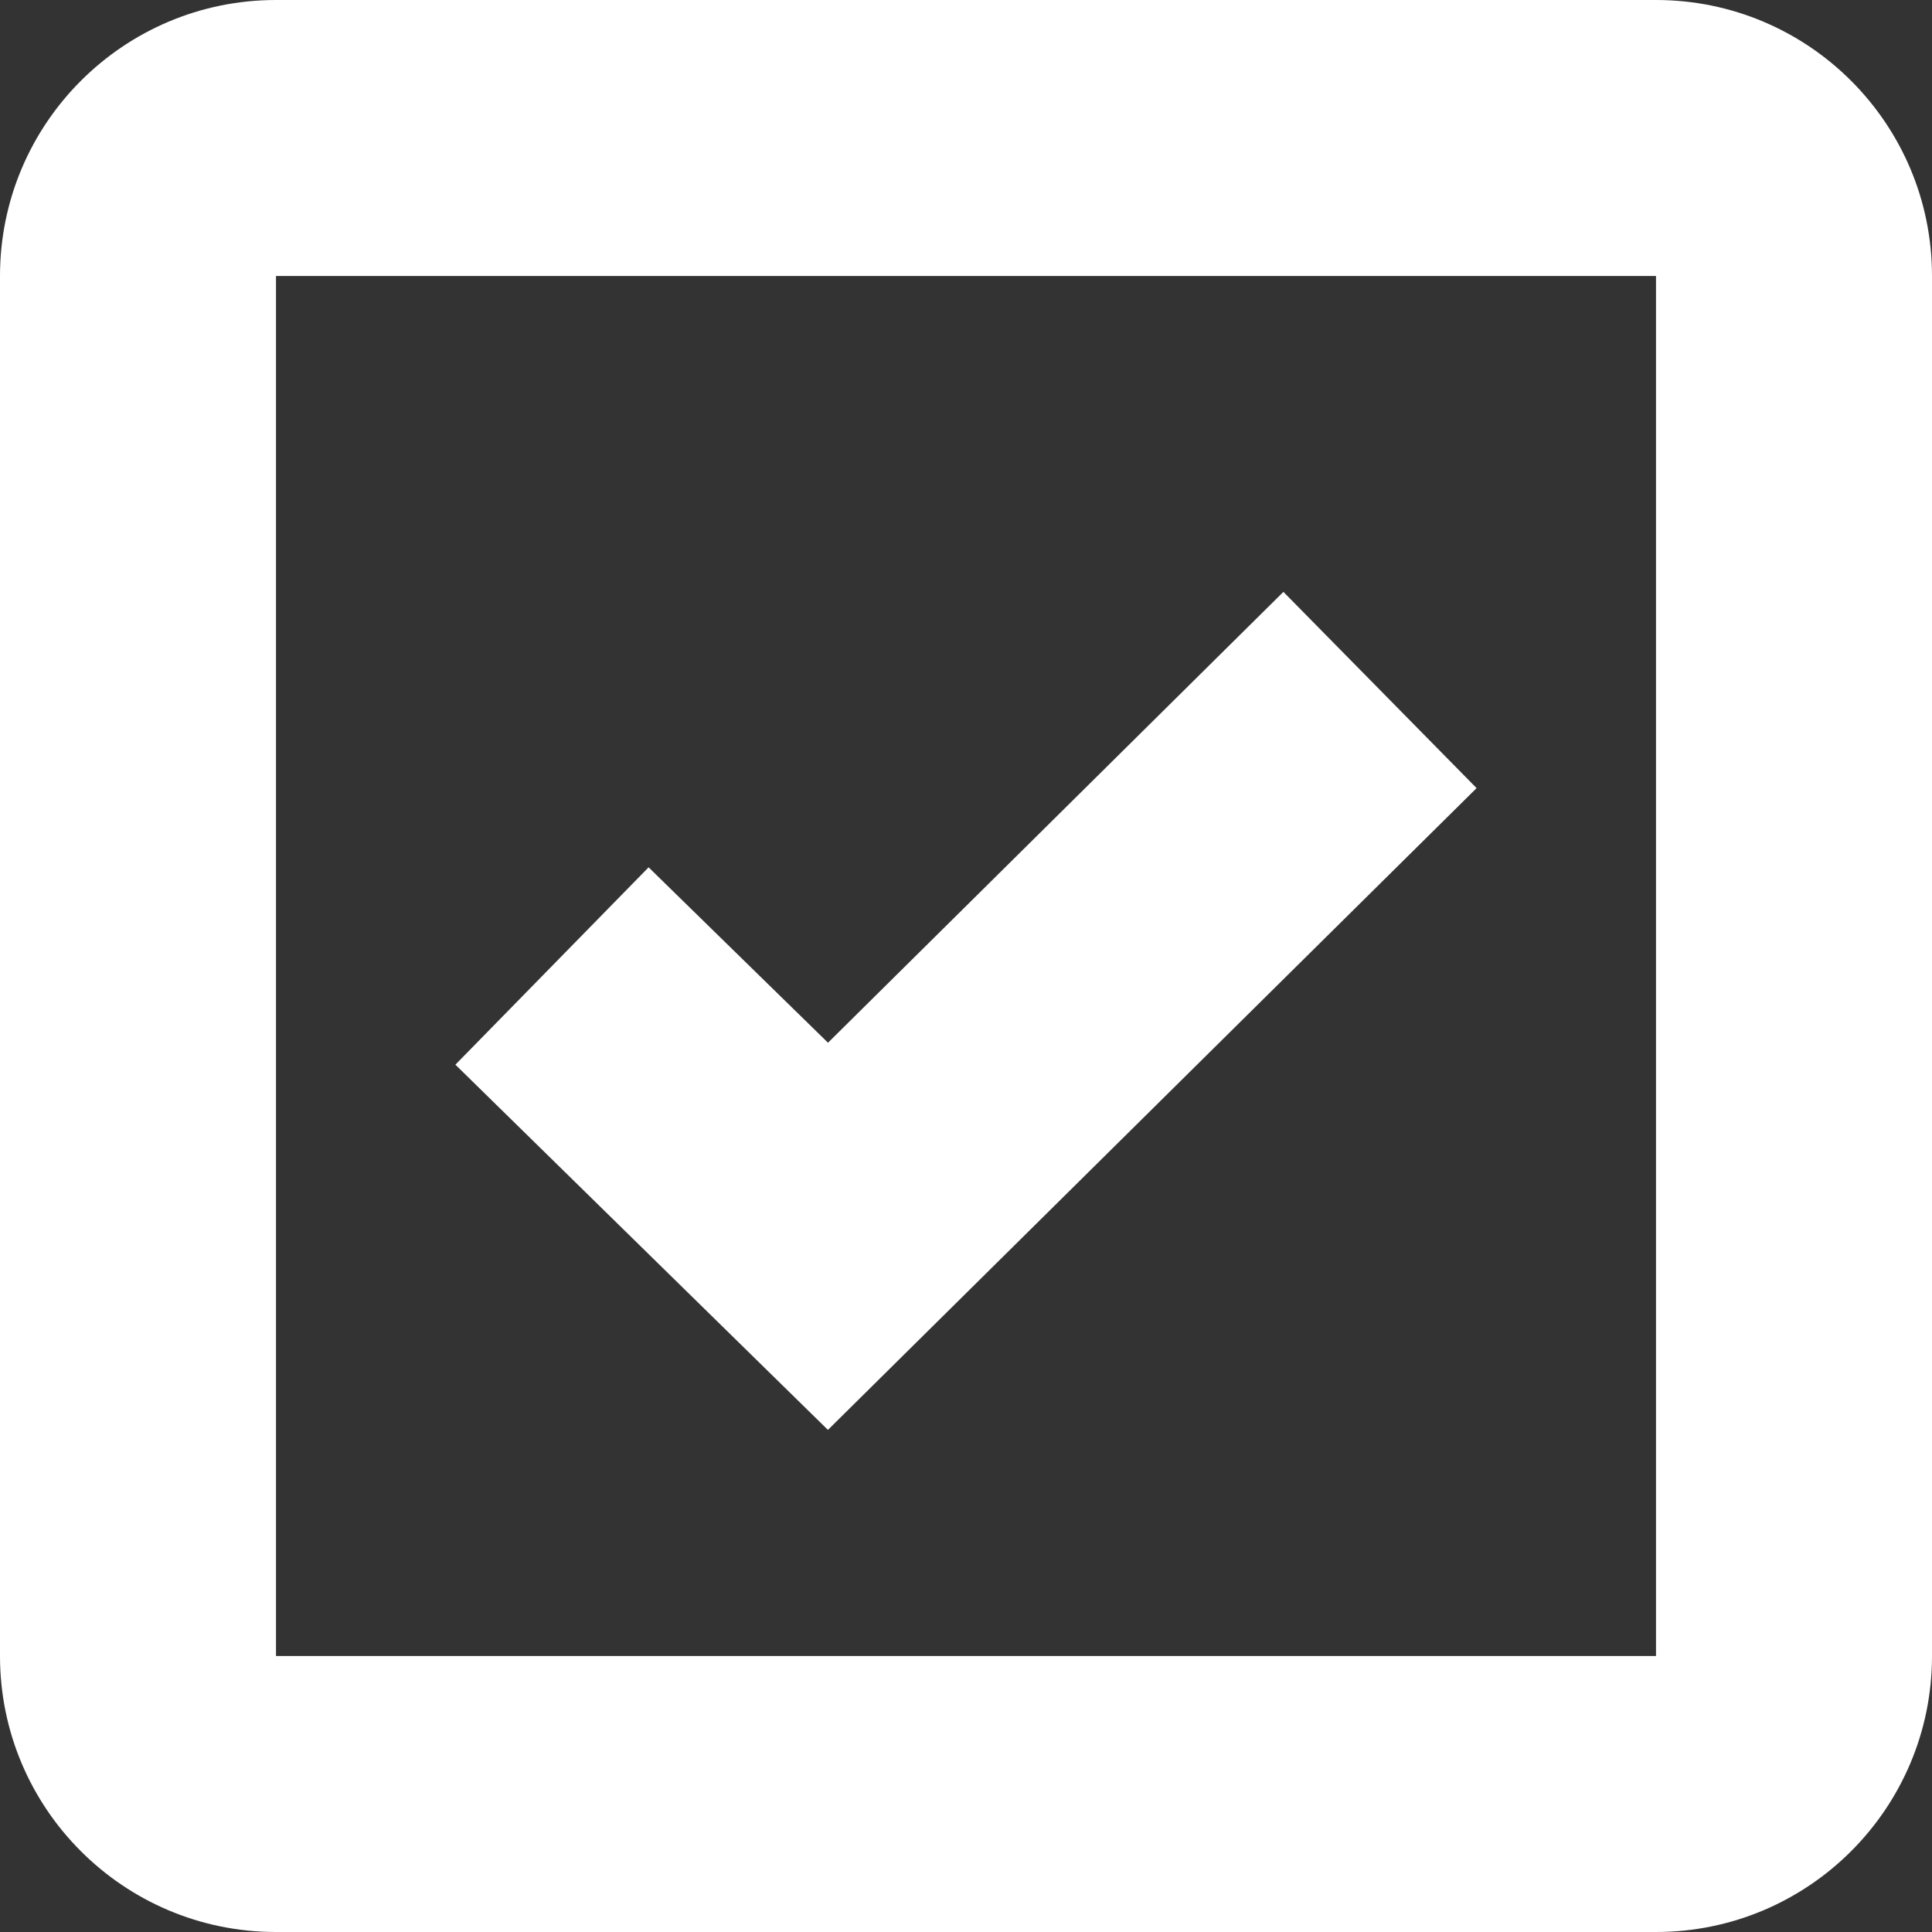
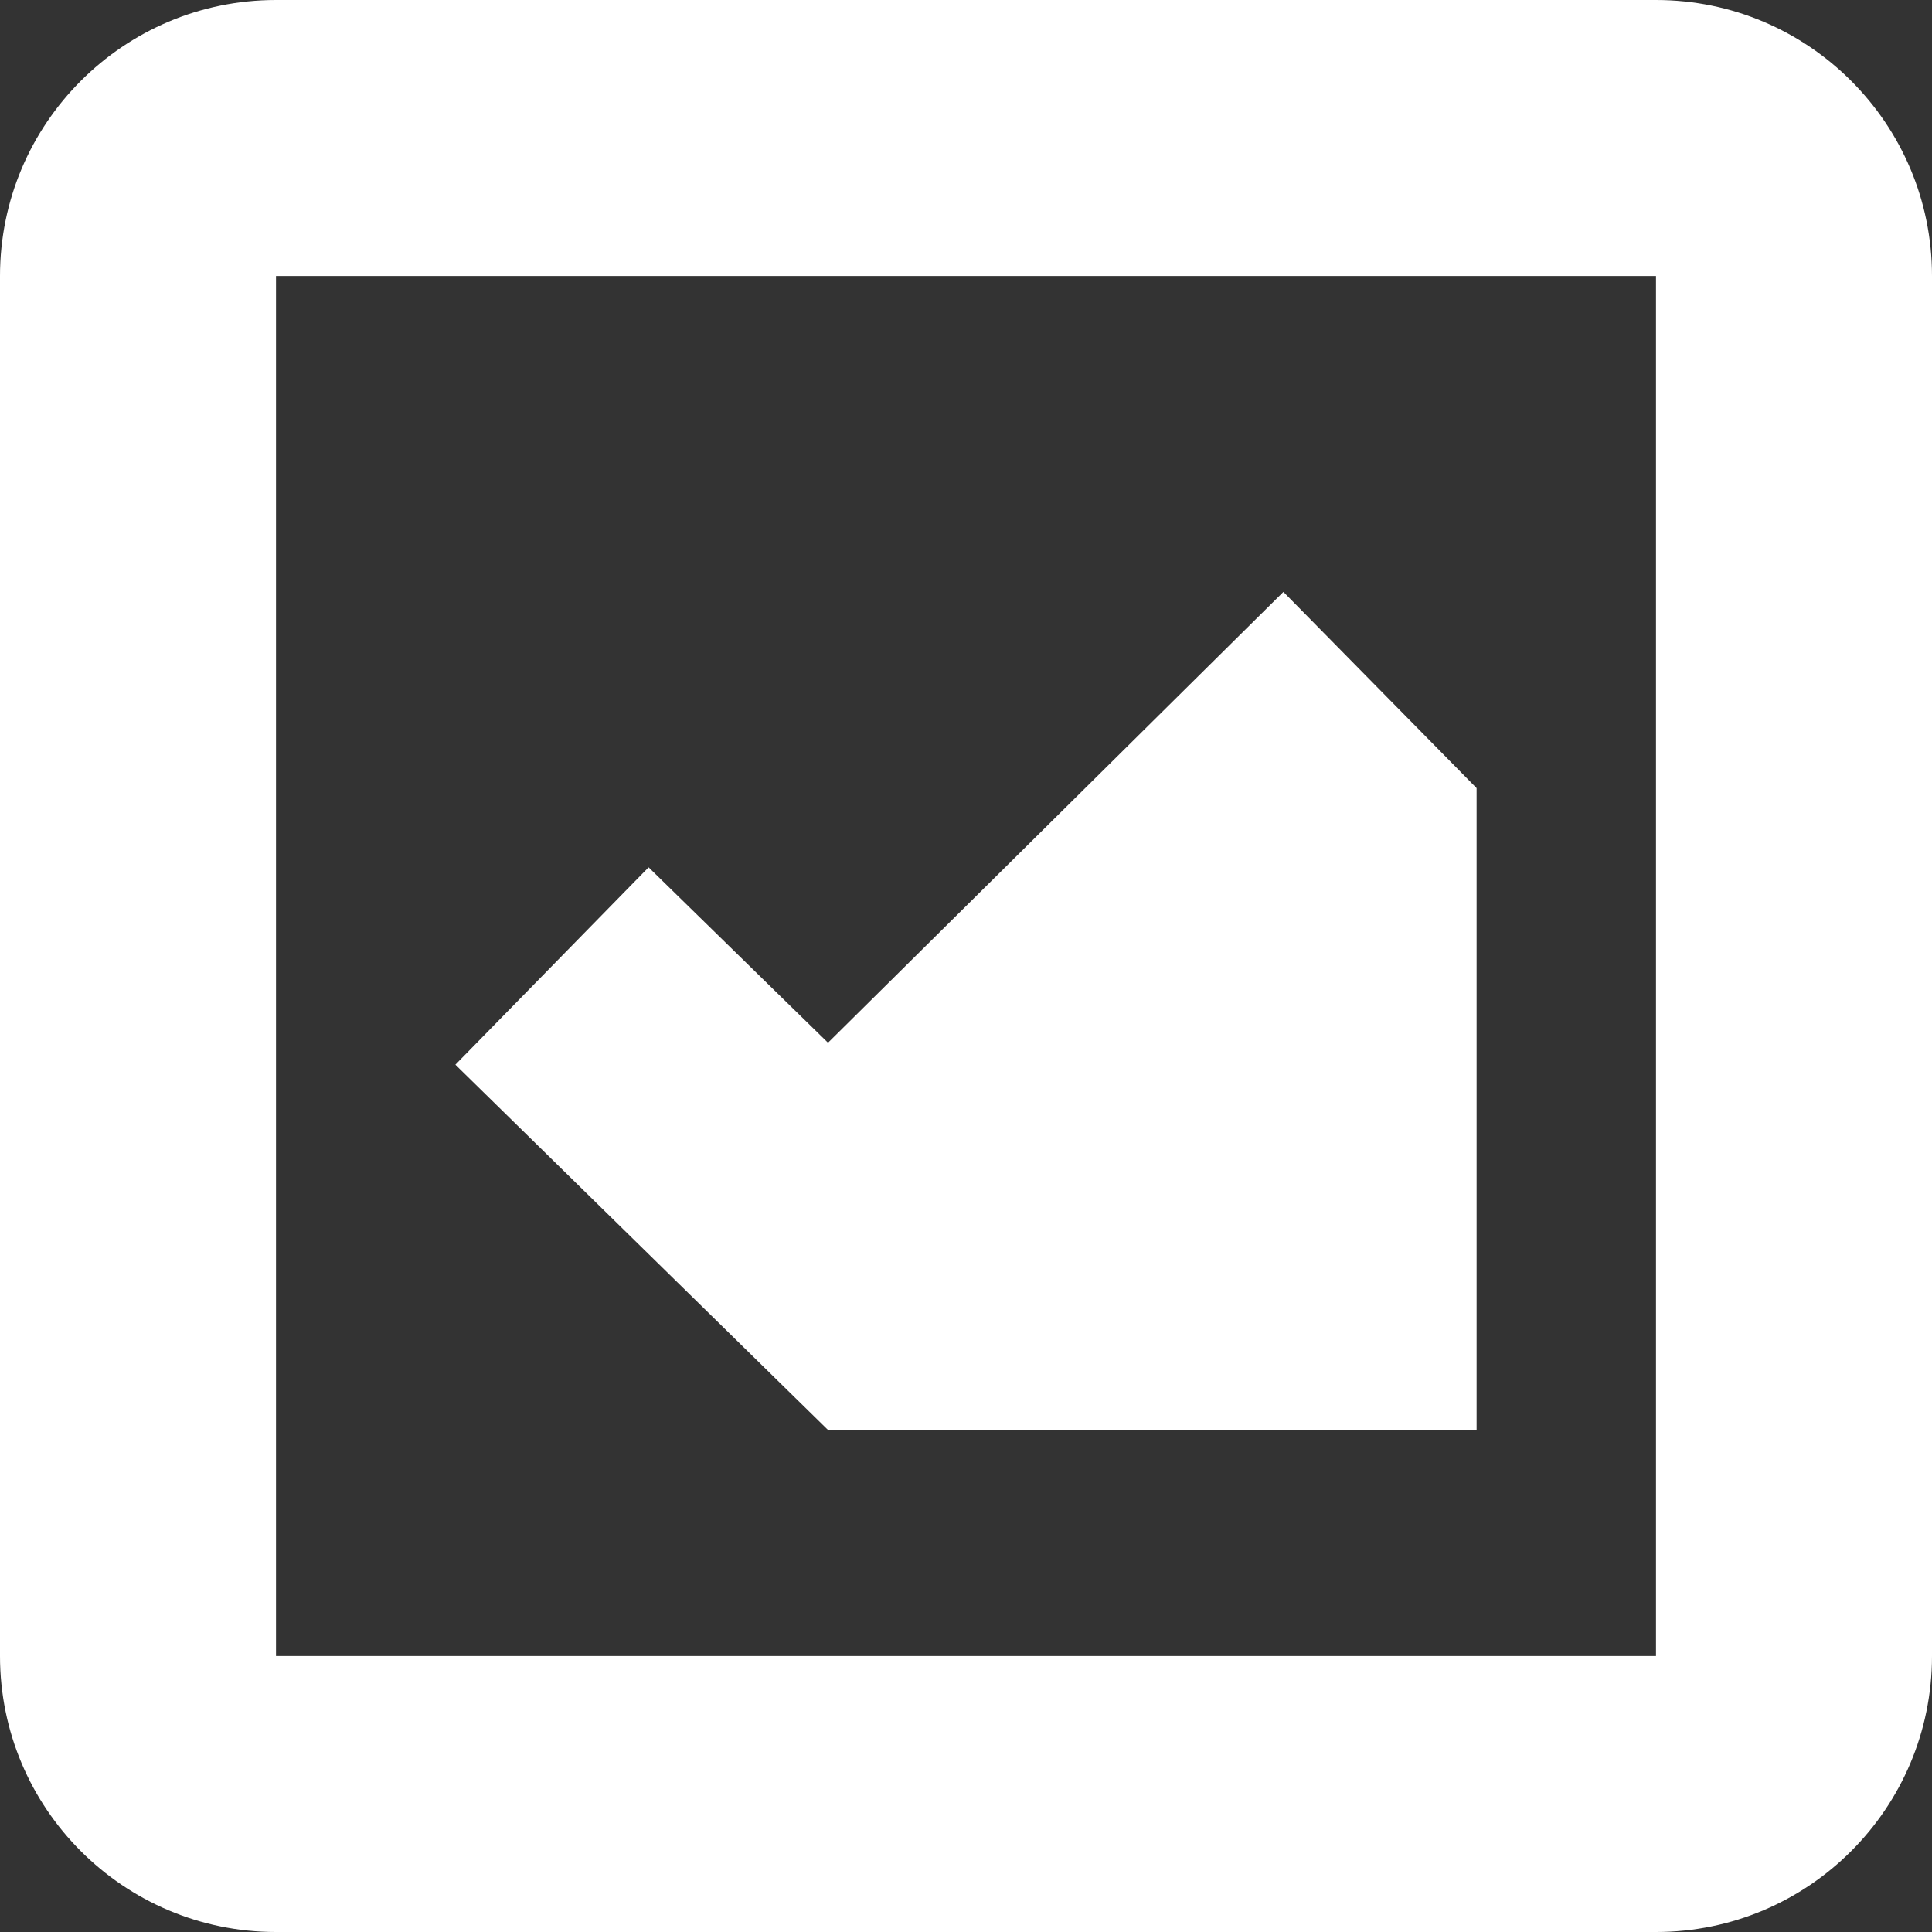
<svg xmlns="http://www.w3.org/2000/svg" width="28" height="28" viewBox="0 0 28 28" fill="none">
  <rect x="0" y="0" width="28" height="28" fill="#333333" stroke="none" />
-   <path d="M24 28H4C1.791 28 0 26.209 0 24V4C0 1.791 1.791 0 4 0H24C26.209 0 28 1.791 28 4V24C28 26.209 26.209 28 24 28ZM4 4V24H24V4H4ZM12 20.724L6.6 15.43L9.4 12.57L12 15.112L18.6 8.578L21.4 11.422L12 20.722V20.724Z" fill="white" />
+   <path d="M24 28H4C1.791 28 0 26.209 0 24V4C0 1.791 1.791 0 4 0H24C26.209 0 28 1.791 28 4V24C28 26.209 26.209 28 24 28ZM4 4V24H24V4H4ZM12 20.724L6.6 15.43L9.4 12.57L12 15.112L18.6 8.578L21.4 11.422V20.724Z" fill="white" />
</svg>